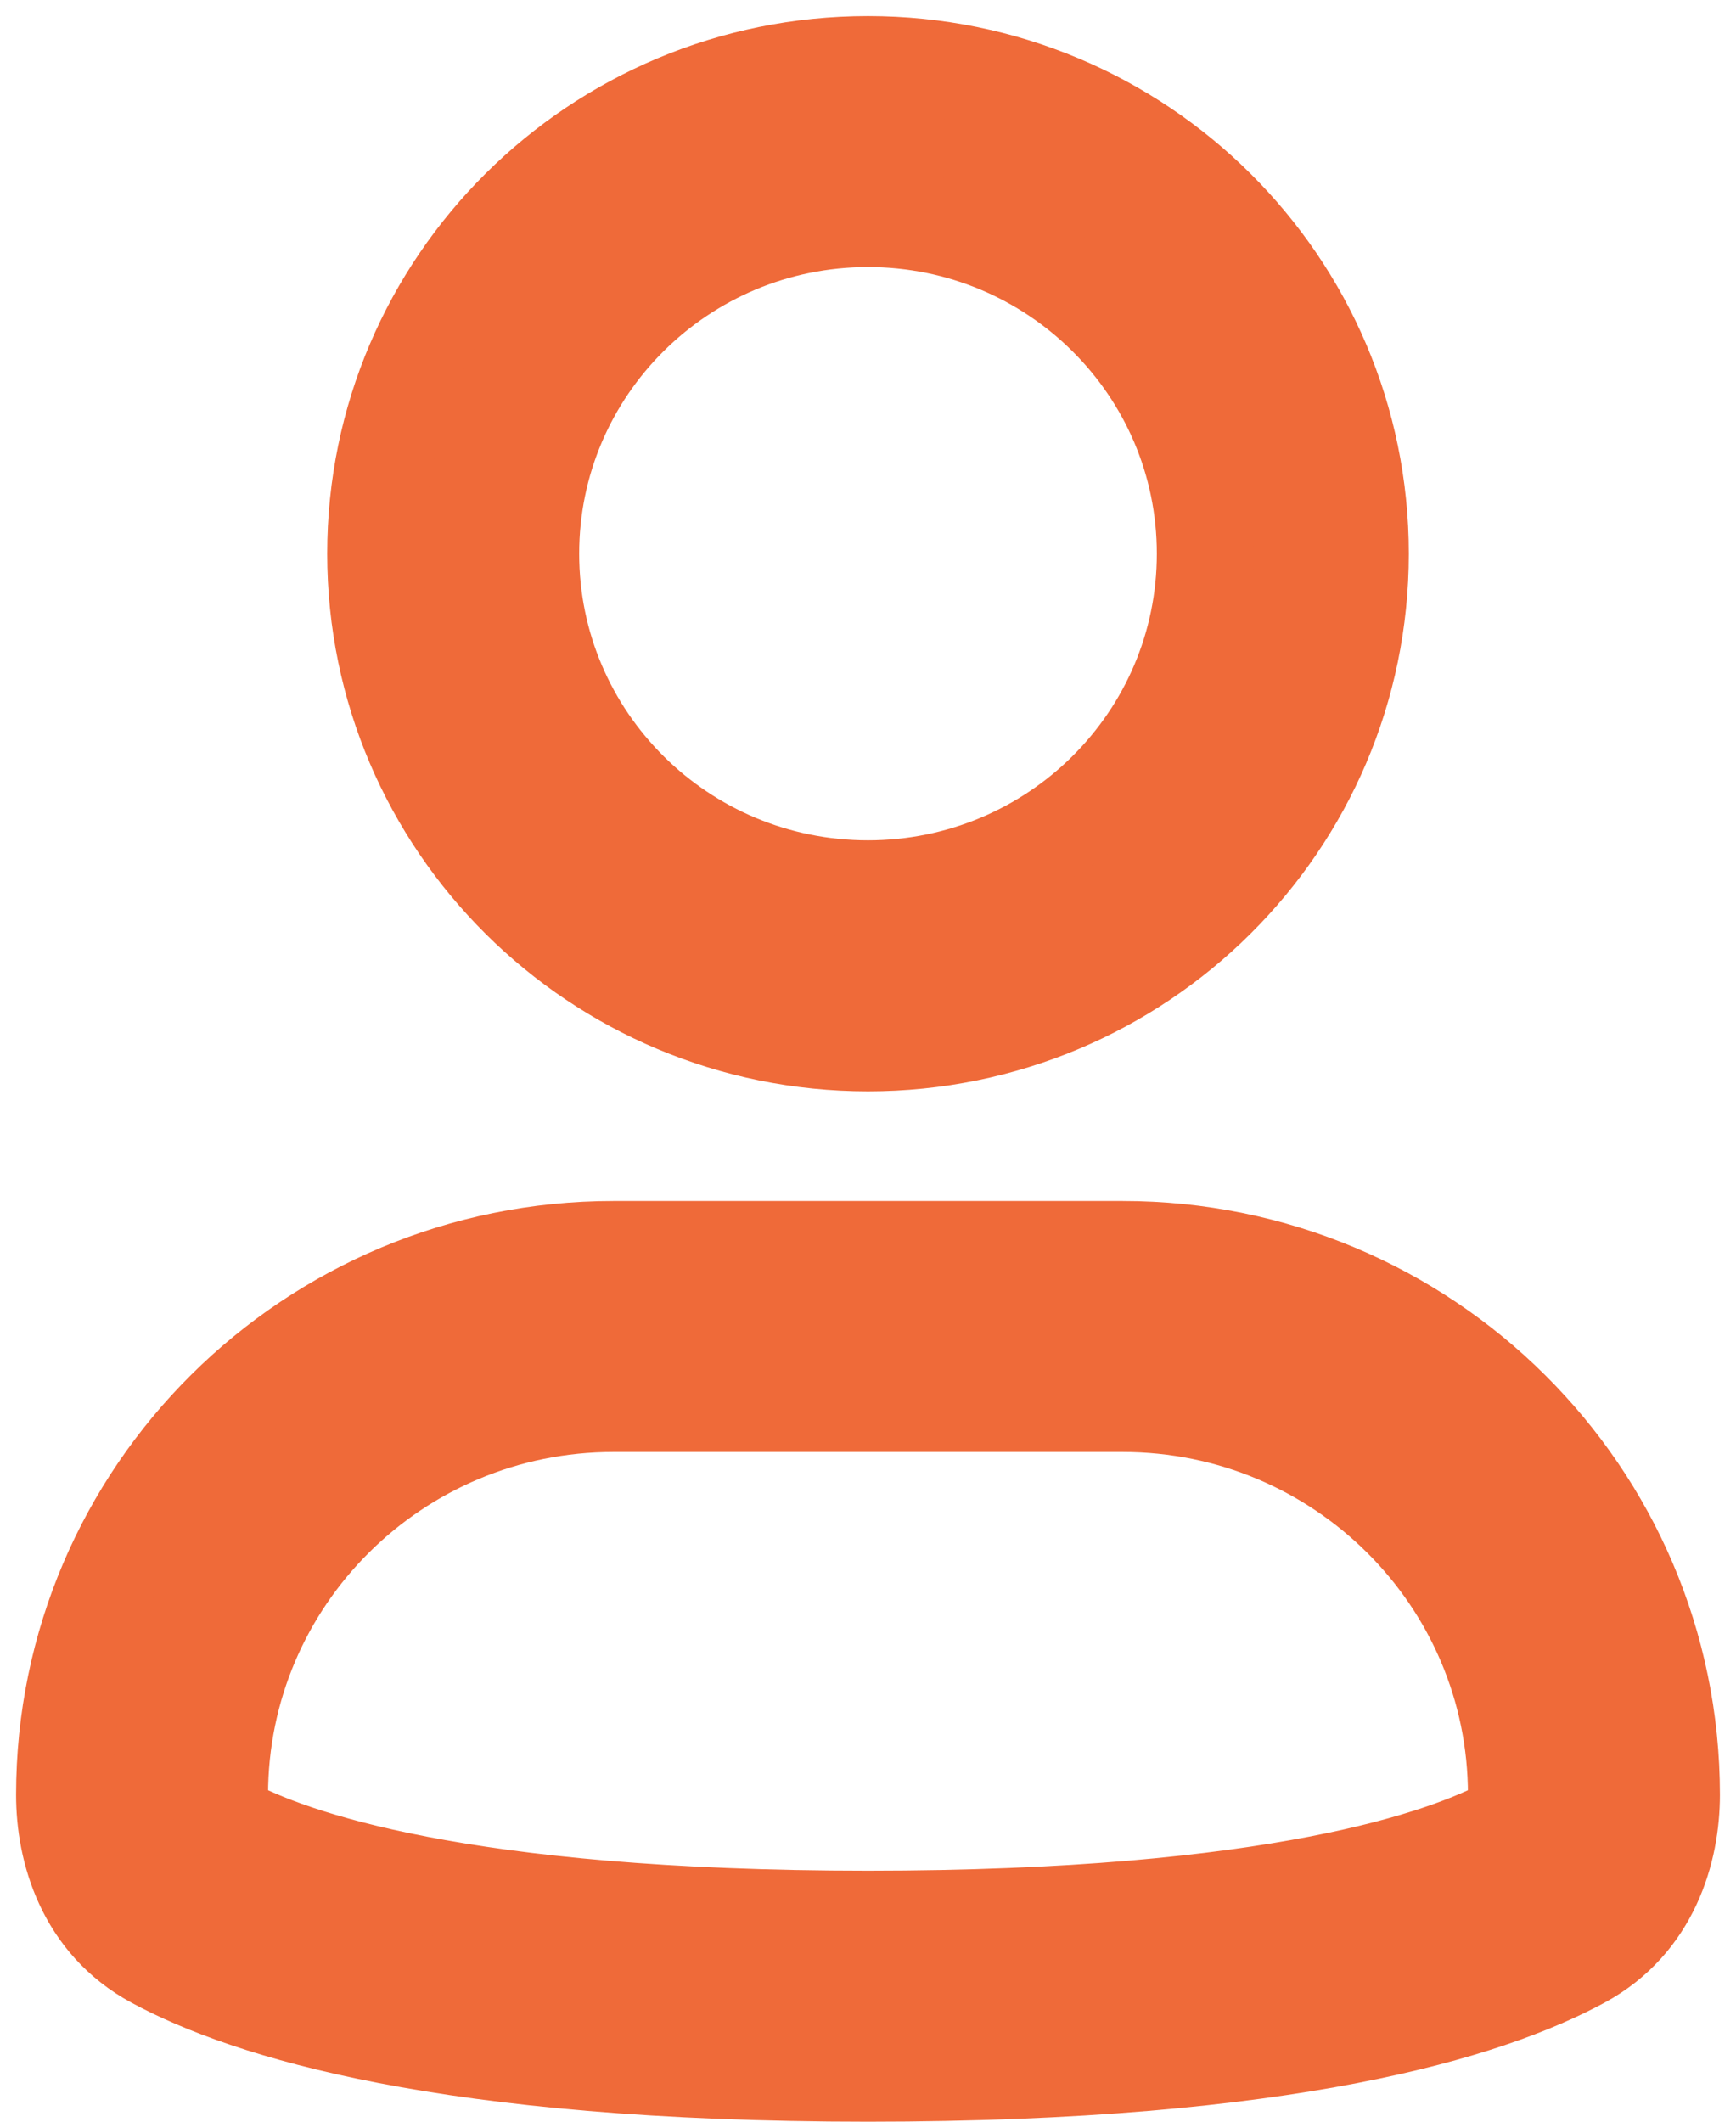
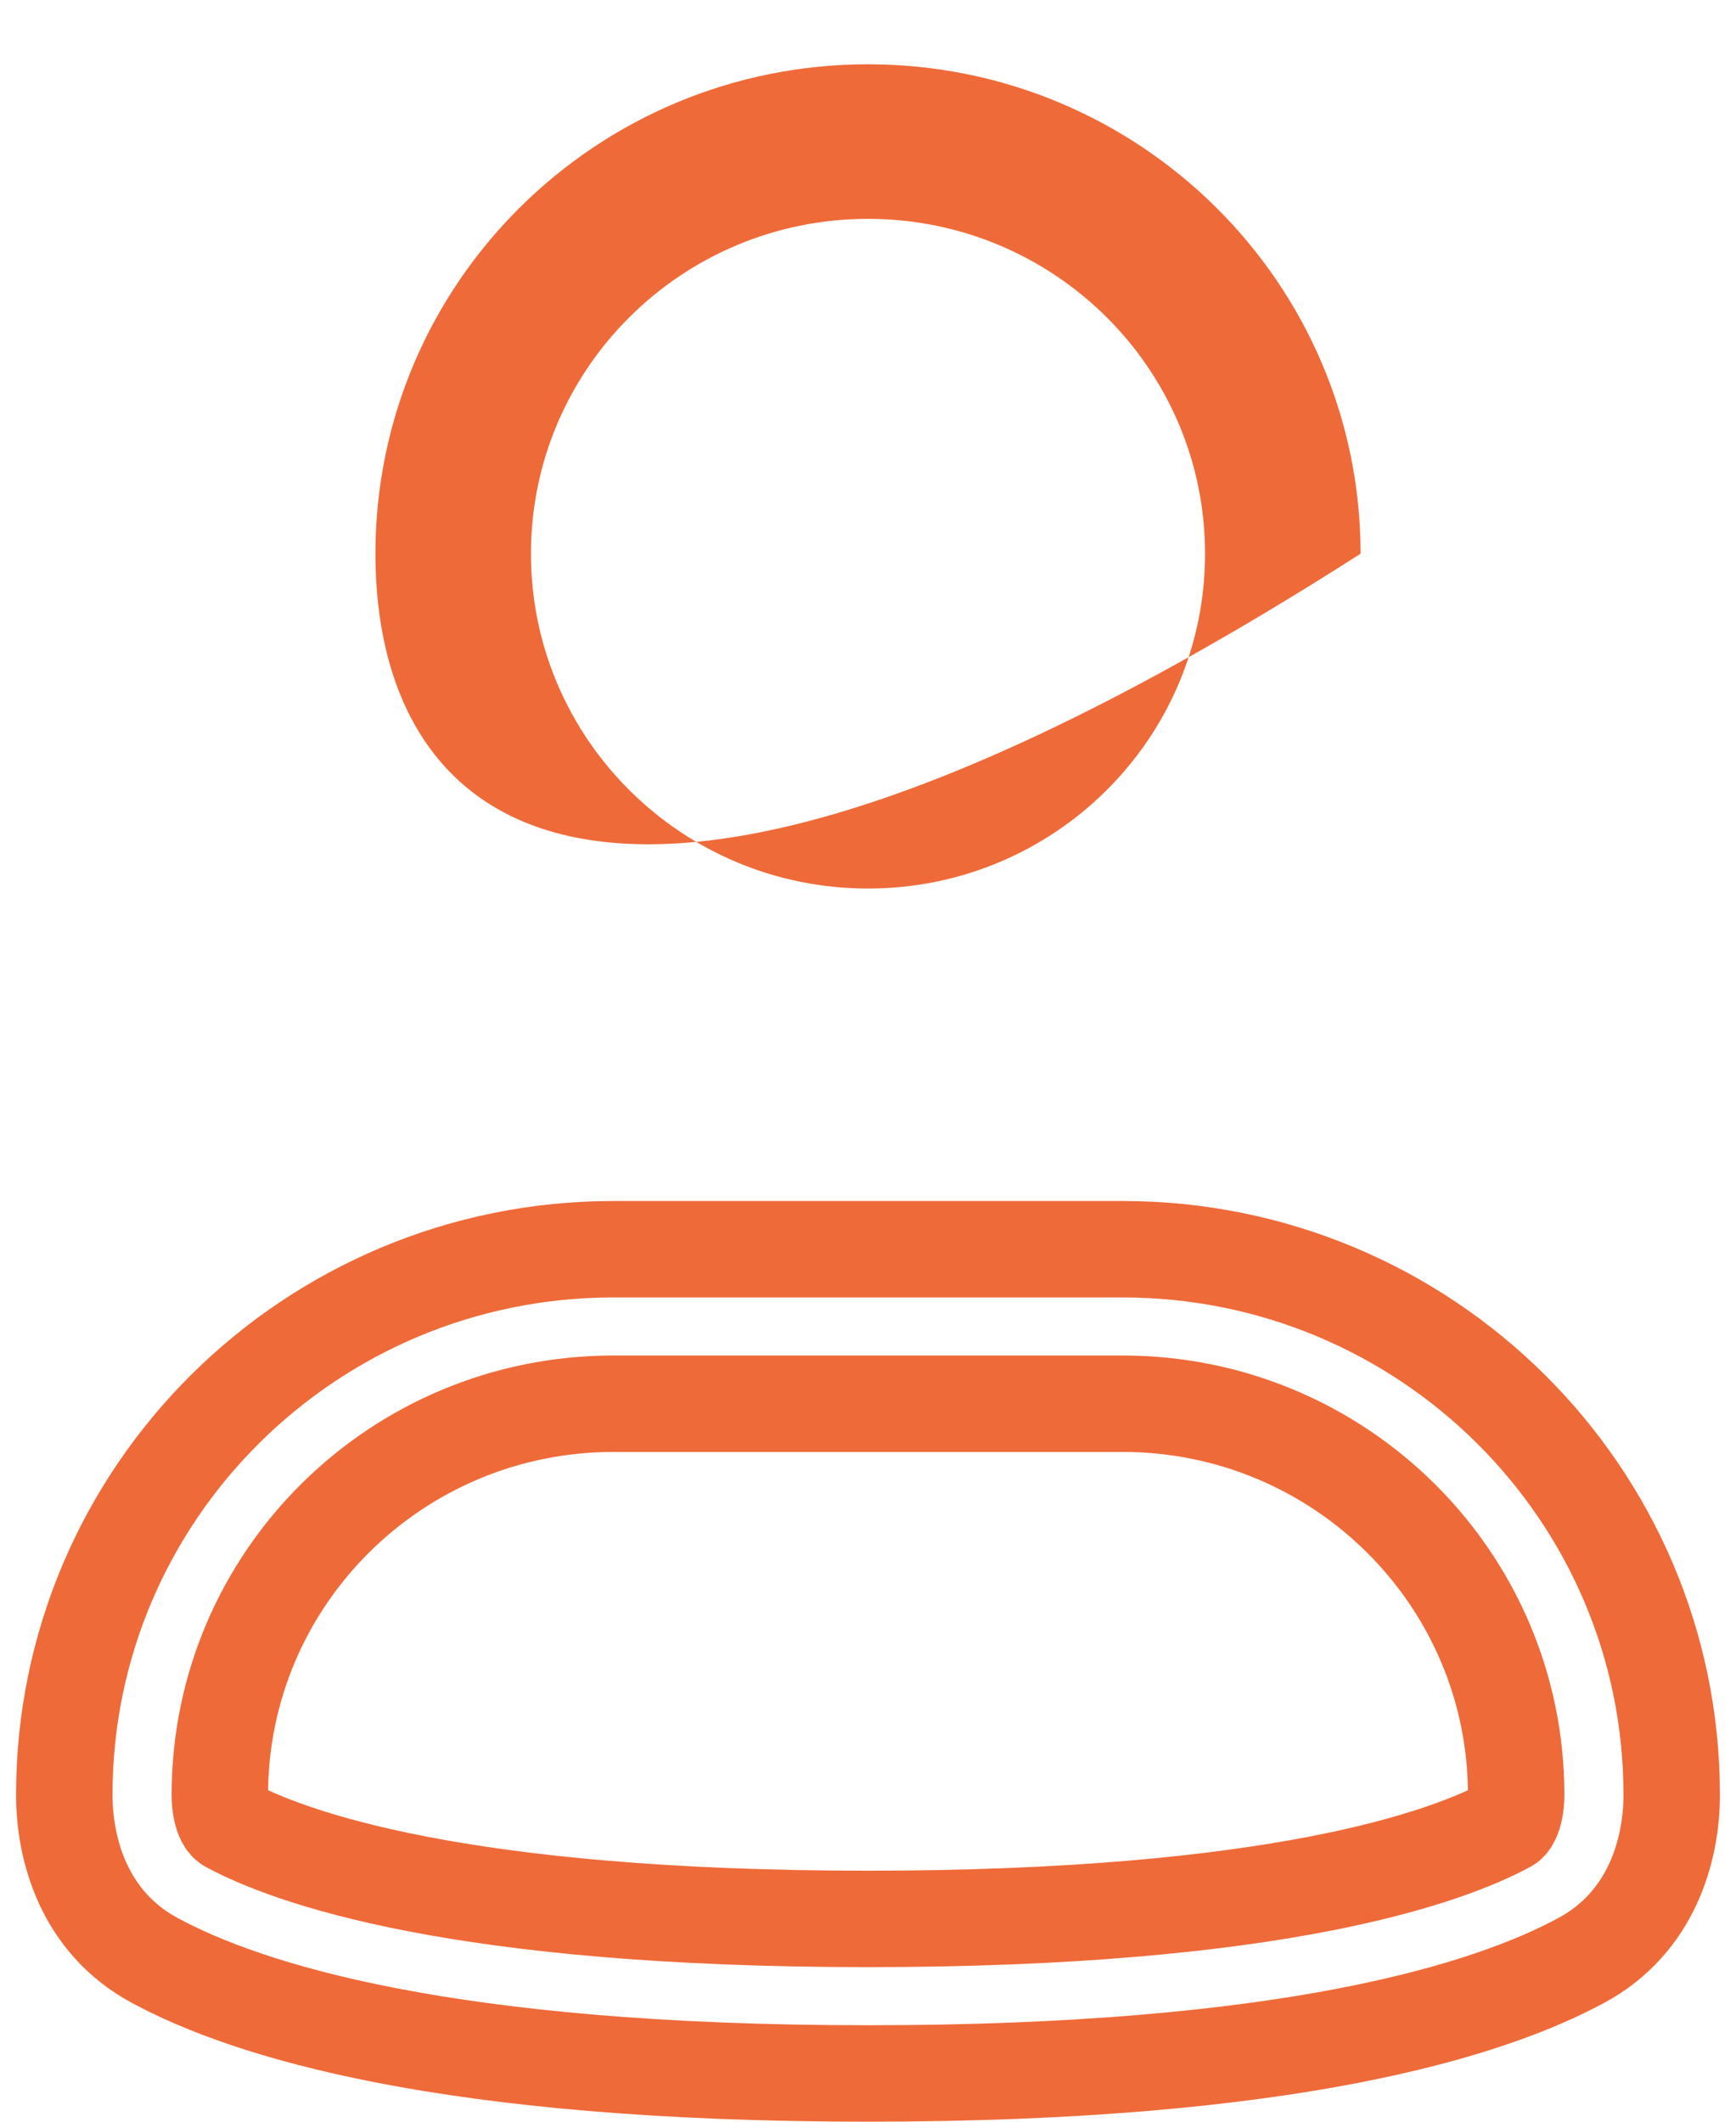
<svg xmlns="http://www.w3.org/2000/svg" width="27" height="33" viewBox="0 0 27 33" fill="none">
-   <path fill-rule="evenodd" clip-rule="evenodd" d="M13.5 3.404C10.605 3.404 8.258 5.736 8.258 8.612C8.258 11.489 10.605 13.82 13.5 13.82C16.395 13.82 18.742 11.489 18.742 8.612C18.742 5.736 16.395 3.404 13.5 3.404ZM5.839 8.612C5.839 4.408 9.269 1 13.5 1C17.731 1 21.161 4.408 21.161 8.612C21.161 12.816 17.731 16.224 13.5 16.224C9.269 16.224 5.839 12.816 5.839 8.612Z" fill="#EF6A39" />
-   <path fill-rule="evenodd" clip-rule="evenodd" d="M9.541 21.833C6.16 21.833 3.419 24.556 3.419 27.916C3.419 28.092 3.452 28.216 3.486 28.289C3.515 28.35 3.539 28.368 3.56 28.379C4.5 28.887 7.136 29.846 13.5 29.846C19.864 29.846 22.5 28.887 23.44 28.379C23.461 28.368 23.485 28.35 23.514 28.289C23.548 28.216 23.581 28.092 23.581 27.916C23.581 24.556 20.84 21.833 17.459 21.833H9.541ZM1 27.916C1 23.229 4.824 19.43 9.541 19.43H17.459C22.176 19.43 26 23.229 26 27.916C26 28.776 25.686 29.901 24.597 30.49C23.153 31.271 20.056 32.25 13.5 32.25C6.944 32.25 3.847 31.271 2.403 30.49C1.313 29.901 1 28.776 1 27.916Z" fill="#EF6A39" />
-   <path fill-rule="evenodd" clip-rule="evenodd" d="M13.5 3.404C10.605 3.404 8.258 5.736 8.258 8.612C8.258 11.489 10.605 13.82 13.5 13.82C16.395 13.82 18.742 11.489 18.742 8.612C18.742 5.736 16.395 3.404 13.5 3.404ZM5.839 8.612C5.839 4.408 9.269 1 13.5 1C17.731 1 21.161 4.408 21.161 8.612C21.161 12.816 17.731 16.224 13.5 16.224C9.269 16.224 5.839 12.816 5.839 8.612Z" stroke="#EF6A39" stroke-width="1.5" stroke-linecap="round" stroke-linejoin="round" />
+   <path fill-rule="evenodd" clip-rule="evenodd" d="M13.5 3.404C10.605 3.404 8.258 5.736 8.258 8.612C8.258 11.489 10.605 13.82 13.5 13.82C16.395 13.82 18.742 11.489 18.742 8.612C18.742 5.736 16.395 3.404 13.5 3.404ZM5.839 8.612C5.839 4.408 9.269 1 13.5 1C17.731 1 21.161 4.408 21.161 8.612C9.269 16.224 5.839 12.816 5.839 8.612Z" fill="#EF6A39" />
  <path fill-rule="evenodd" clip-rule="evenodd" d="M9.541 21.833C6.16 21.833 3.419 24.556 3.419 27.916C3.419 28.092 3.452 28.216 3.486 28.289C3.515 28.35 3.539 28.368 3.56 28.379C4.5 28.887 7.136 29.846 13.5 29.846C19.864 29.846 22.5 28.887 23.44 28.379C23.461 28.368 23.485 28.35 23.514 28.289C23.548 28.216 23.581 28.092 23.581 27.916C23.581 24.556 20.84 21.833 17.459 21.833H9.541ZM1 27.916C1 23.229 4.824 19.43 9.541 19.43H17.459C22.176 19.43 26 23.229 26 27.916C26 28.776 25.686 29.901 24.597 30.49C23.153 31.271 20.056 32.25 13.5 32.25C6.944 32.25 3.847 31.271 2.403 30.49C1.313 29.901 1 28.776 1 27.916Z" stroke="#EF6A39" stroke-width="1.5" stroke-linecap="round" stroke-linejoin="round" />
</svg>